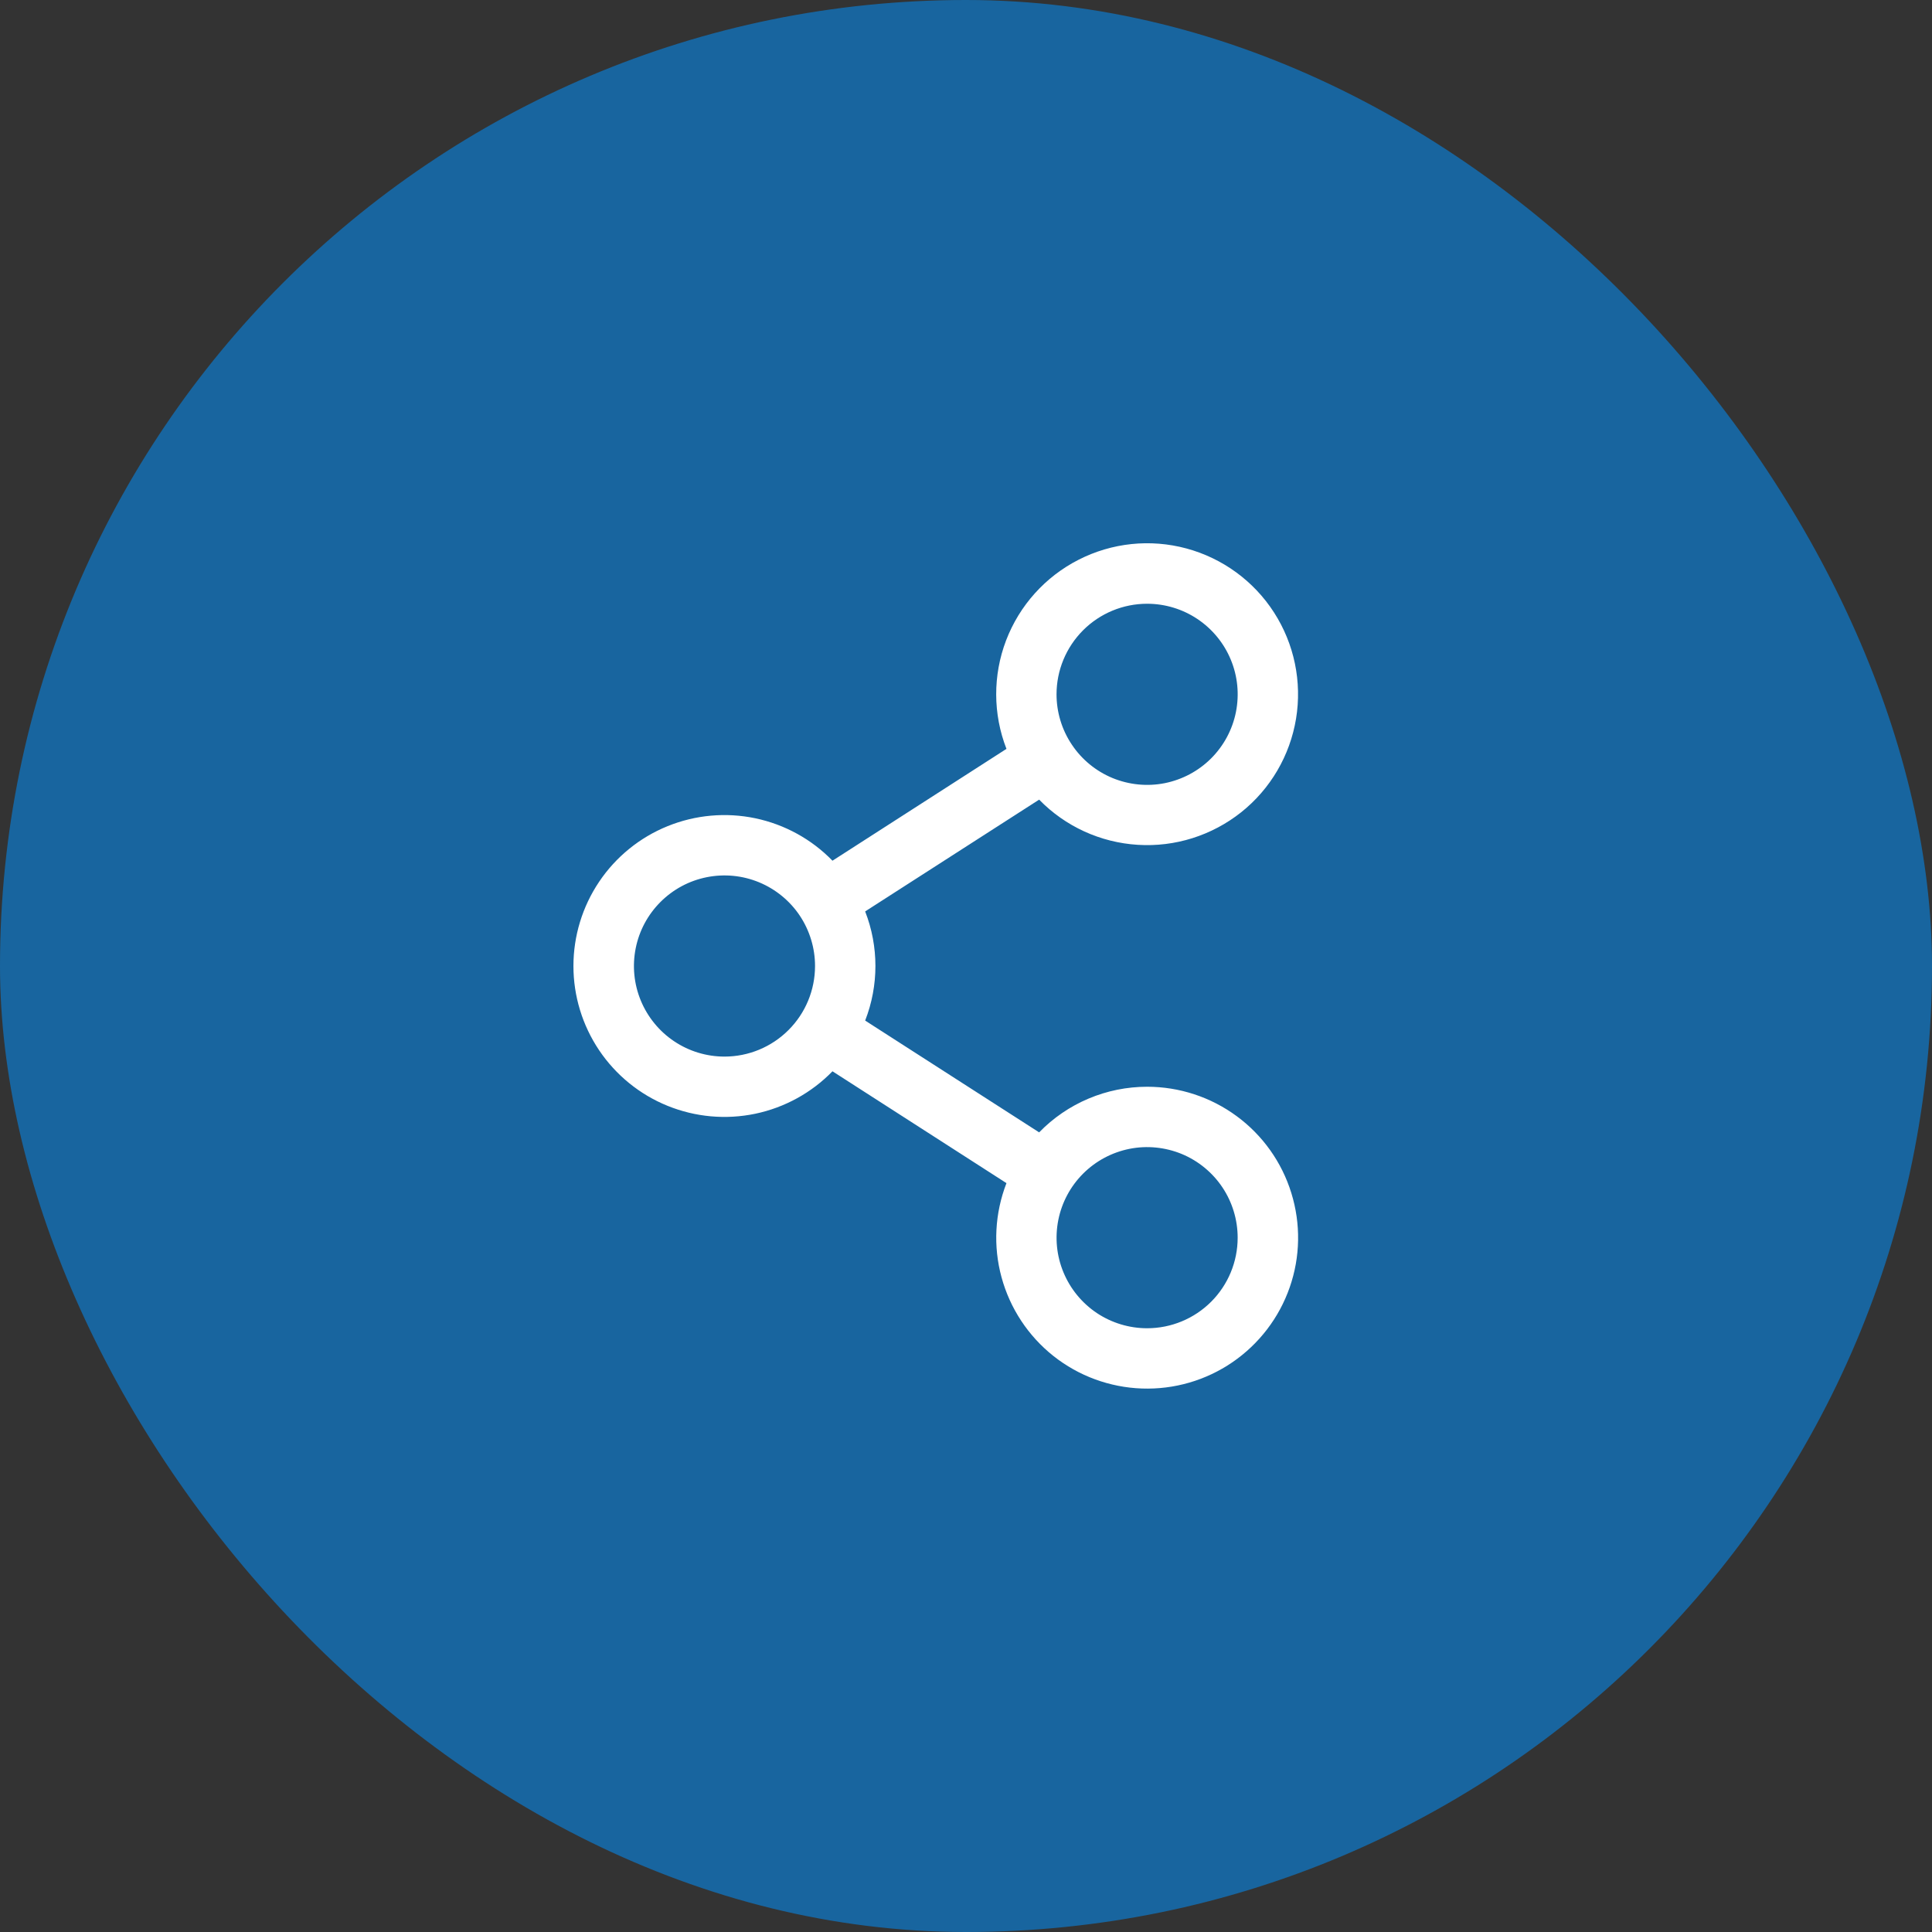
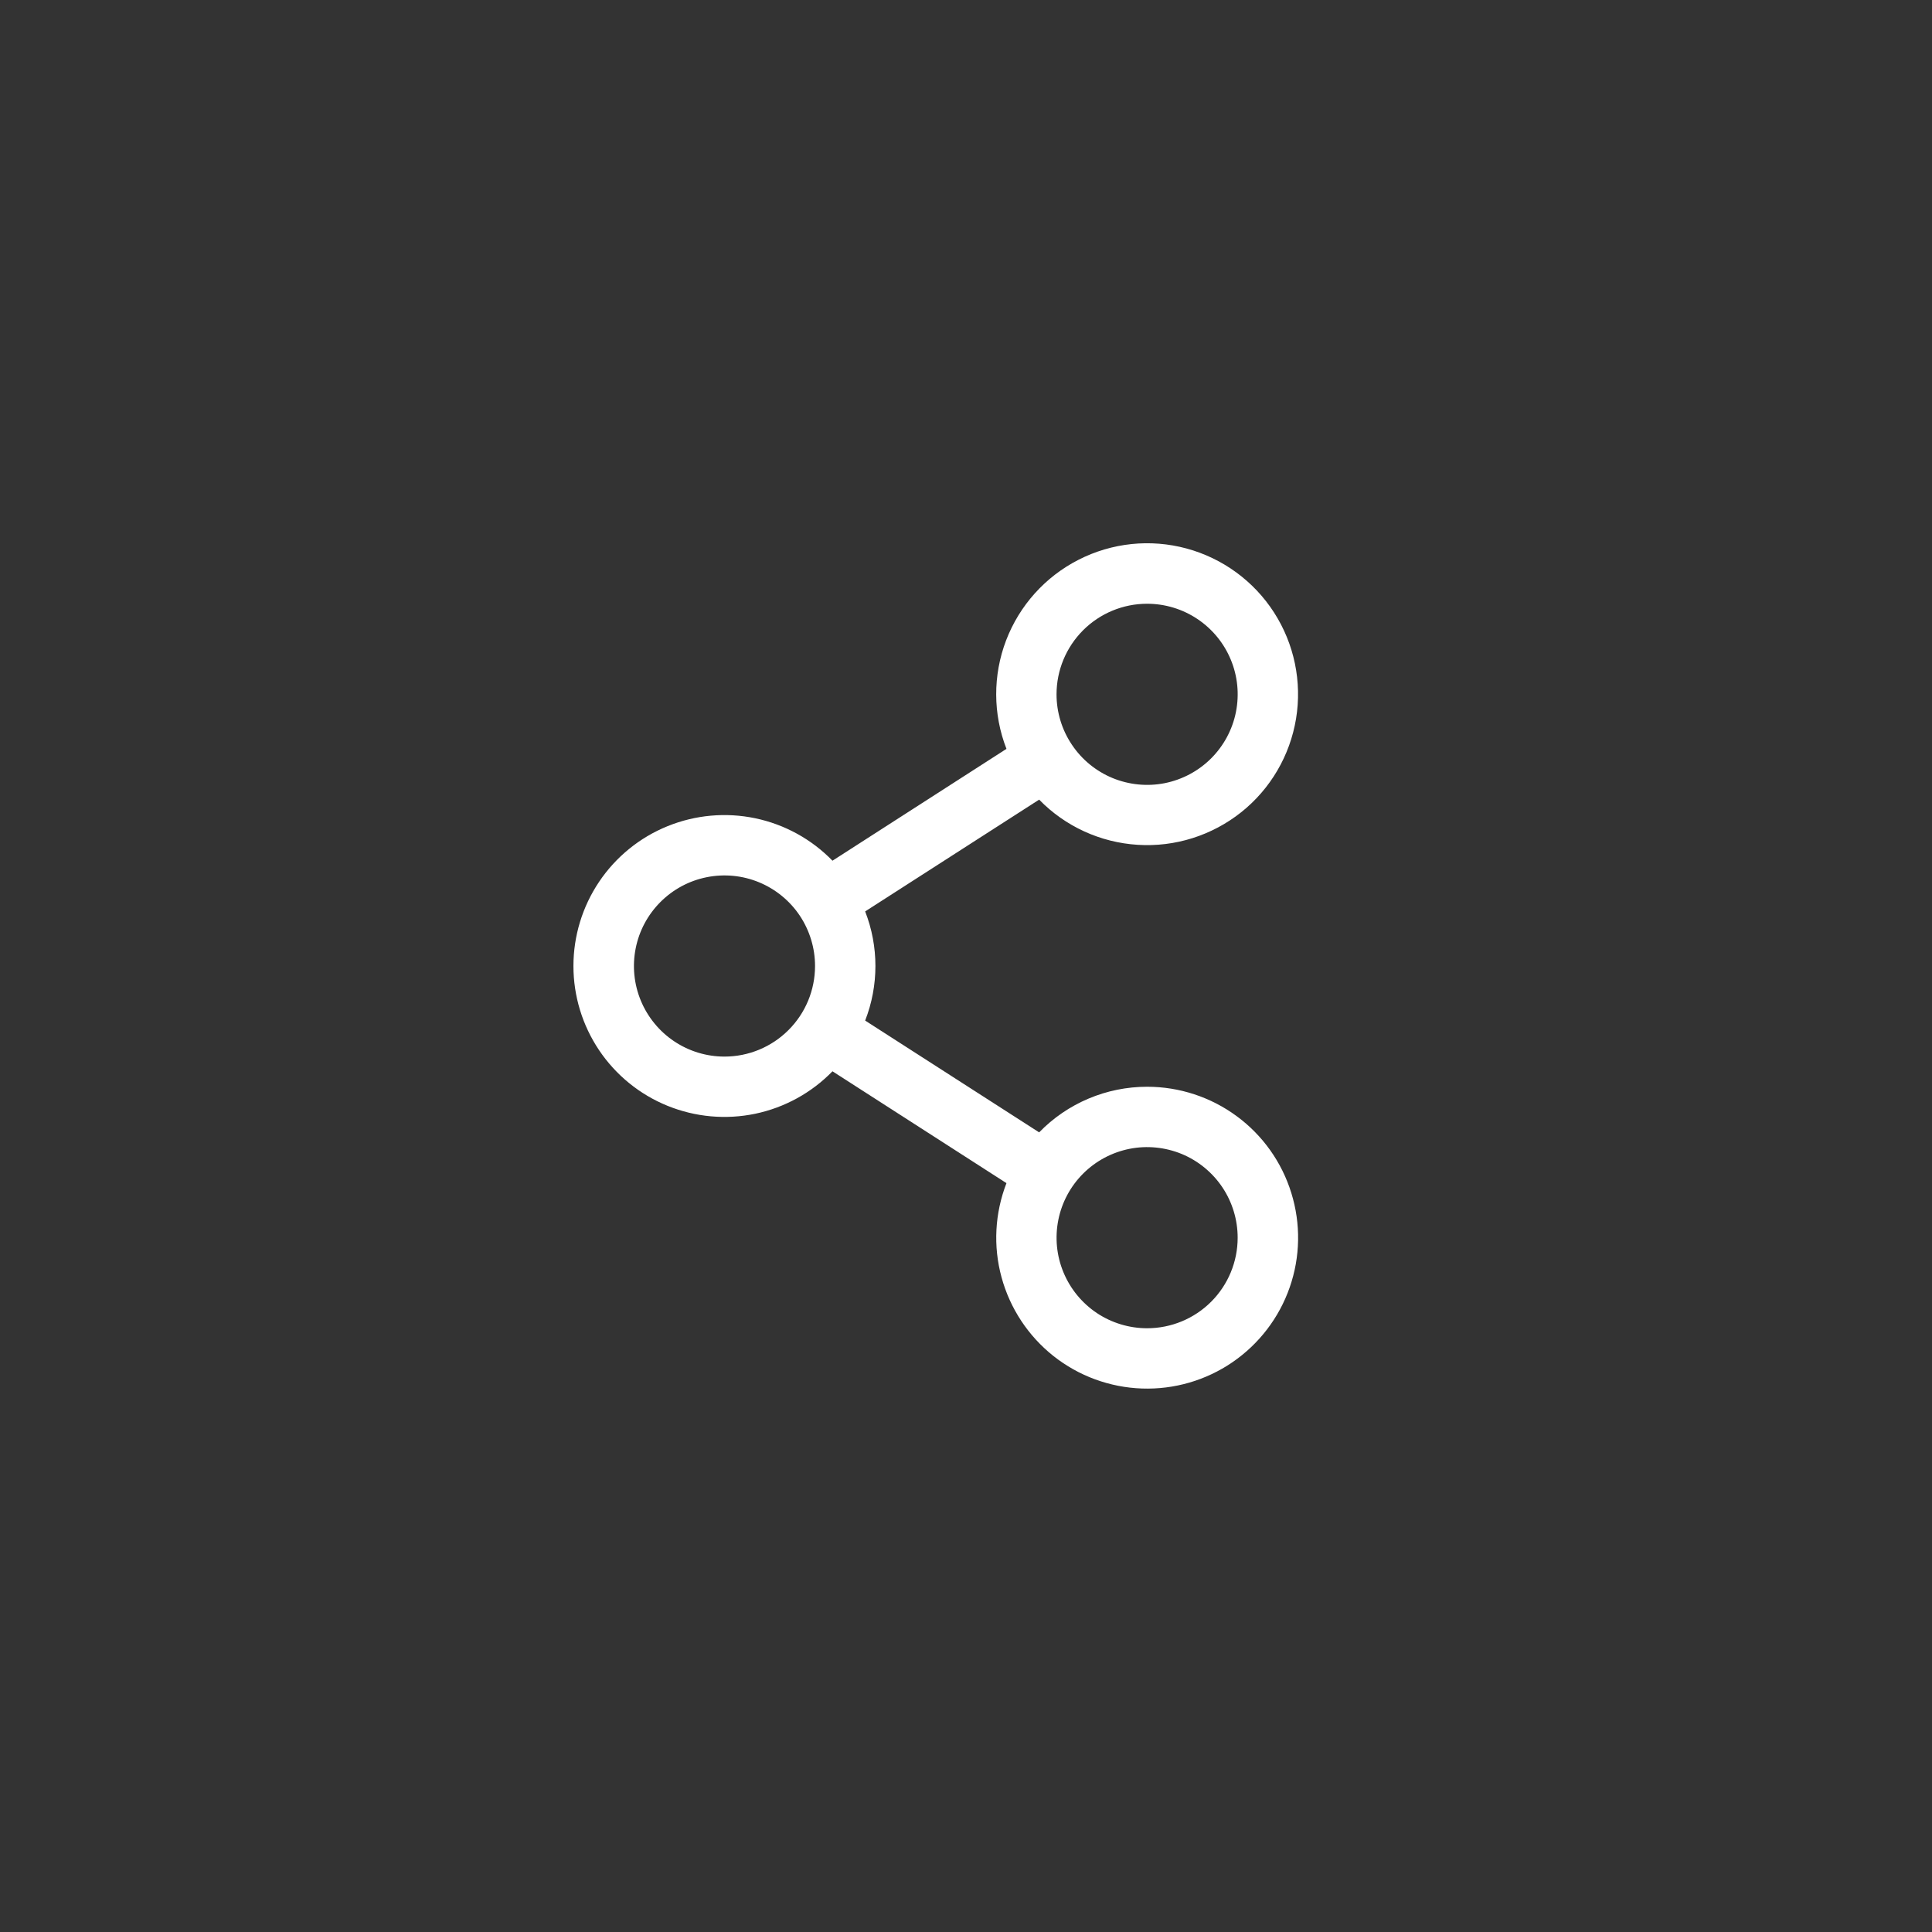
<svg xmlns="http://www.w3.org/2000/svg" width="36" height="36" viewBox="0 0 36 36" fill="none">
  <rect x="0" y="0" width="36" height="36" fill="#333333" stroke="none" />
-   <rect width="36" height="36" rx="18" fill="#18659F" />
  <path d="M21.375 20.25C21 20.25 20.628 20.325 20.283 20.471C19.937 20.617 19.624 20.831 19.363 21.1L16.121 19.017C16.376 18.363 16.376 17.637 16.121 16.983L19.363 14.9C19.849 15.399 20.504 15.699 21.2 15.742C21.895 15.786 22.582 15.569 23.128 15.135C23.673 14.701 24.037 14.079 24.15 13.392C24.263 12.704 24.117 11.999 23.74 11.413C23.363 10.827 22.781 10.402 22.108 10.22C21.435 10.038 20.719 10.113 20.098 10.43C19.477 10.746 18.996 11.282 18.747 11.933C18.499 12.584 18.501 13.305 18.754 13.954L15.512 16.038C15.122 15.637 14.621 15.362 14.073 15.247C13.526 15.133 12.957 15.184 12.438 15.395C11.92 15.605 11.476 15.966 11.164 16.43C10.852 16.894 10.685 17.441 10.685 18C10.685 18.559 10.852 19.106 11.164 19.57C11.476 20.034 11.92 20.395 12.438 20.605C12.957 20.816 13.526 20.867 14.073 20.753C14.621 20.638 15.122 20.363 15.512 19.962L18.754 22.046C18.537 22.606 18.504 23.221 18.662 23.8C18.82 24.38 19.159 24.894 19.629 25.267C20.1 25.64 20.678 25.852 21.278 25.873C21.879 25.894 22.47 25.722 22.965 25.383C23.461 25.043 23.835 24.554 24.032 23.987C24.23 23.419 24.24 22.804 24.062 22.23C23.885 21.656 23.528 21.154 23.044 20.798C22.561 20.442 21.976 20.25 21.375 20.25ZM21.375 11.25C21.709 11.25 22.035 11.349 22.312 11.534C22.59 11.72 22.806 11.983 22.934 12.292C23.062 12.6 23.095 12.939 23.03 13.267C22.965 13.594 22.804 13.895 22.568 14.131C22.332 14.367 22.032 14.527 21.704 14.593C21.377 14.658 21.038 14.624 20.729 14.497C20.421 14.369 20.157 14.153 19.972 13.875C19.786 13.598 19.687 13.271 19.687 12.938C19.687 12.49 19.865 12.061 20.182 11.744C20.498 11.428 20.927 11.25 21.375 11.25ZM13.5 19.688C13.166 19.688 12.84 19.589 12.562 19.403C12.285 19.218 12.069 18.954 11.941 18.646C11.813 18.337 11.78 17.998 11.845 17.671C11.91 17.343 12.071 17.043 12.307 16.807C12.543 16.571 12.843 16.41 13.171 16.345C13.498 16.28 13.837 16.313 14.146 16.441C14.454 16.569 14.718 16.785 14.903 17.062C15.088 17.34 15.187 17.666 15.187 18C15.187 18.448 15.01 18.877 14.693 19.193C14.377 19.51 13.947 19.688 13.5 19.688ZM21.375 24.75C21.041 24.75 20.715 24.651 20.437 24.466C20.16 24.28 19.944 24.017 19.816 23.708C19.688 23.4 19.655 23.061 19.72 22.733C19.785 22.406 19.946 22.105 20.182 21.869C20.418 21.633 20.718 21.473 21.046 21.407C21.373 21.342 21.712 21.376 22.021 21.503C22.329 21.631 22.593 21.848 22.778 22.125C22.963 22.402 23.062 22.729 23.062 23.063C23.062 23.51 22.885 23.939 22.568 24.256C22.252 24.572 21.823 24.75 21.375 24.75Z" fill="white" />
</svg>